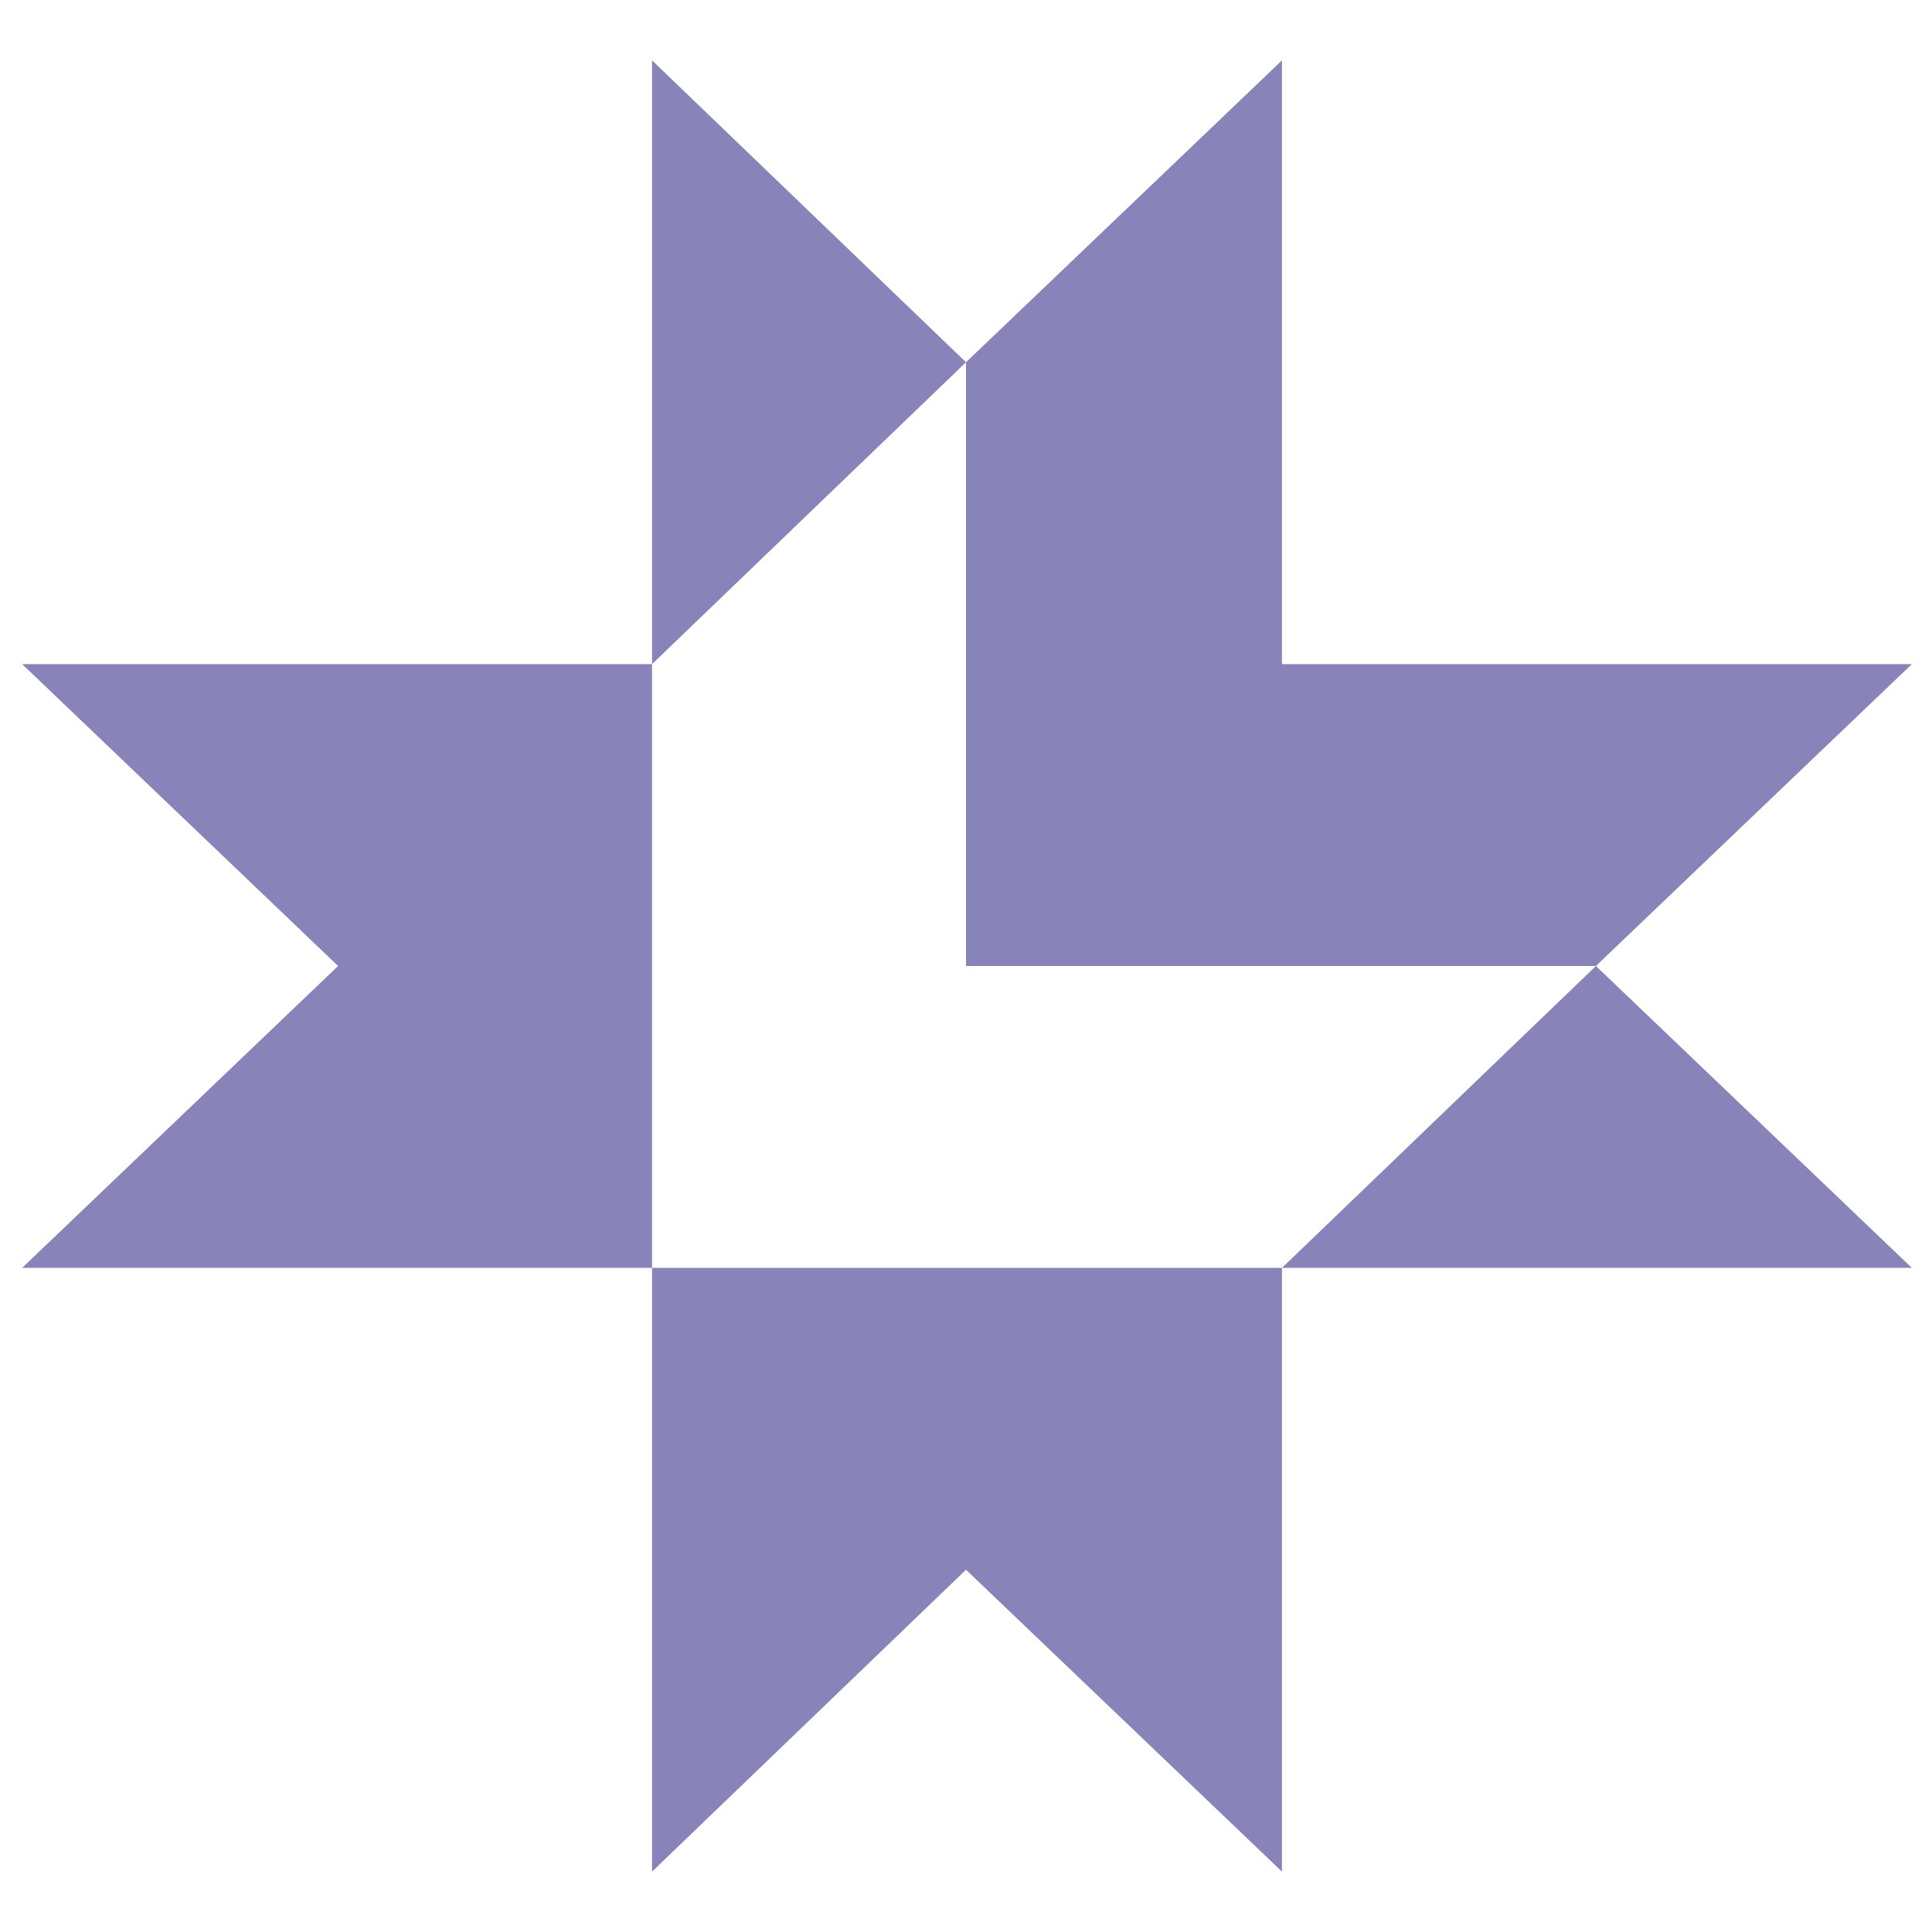
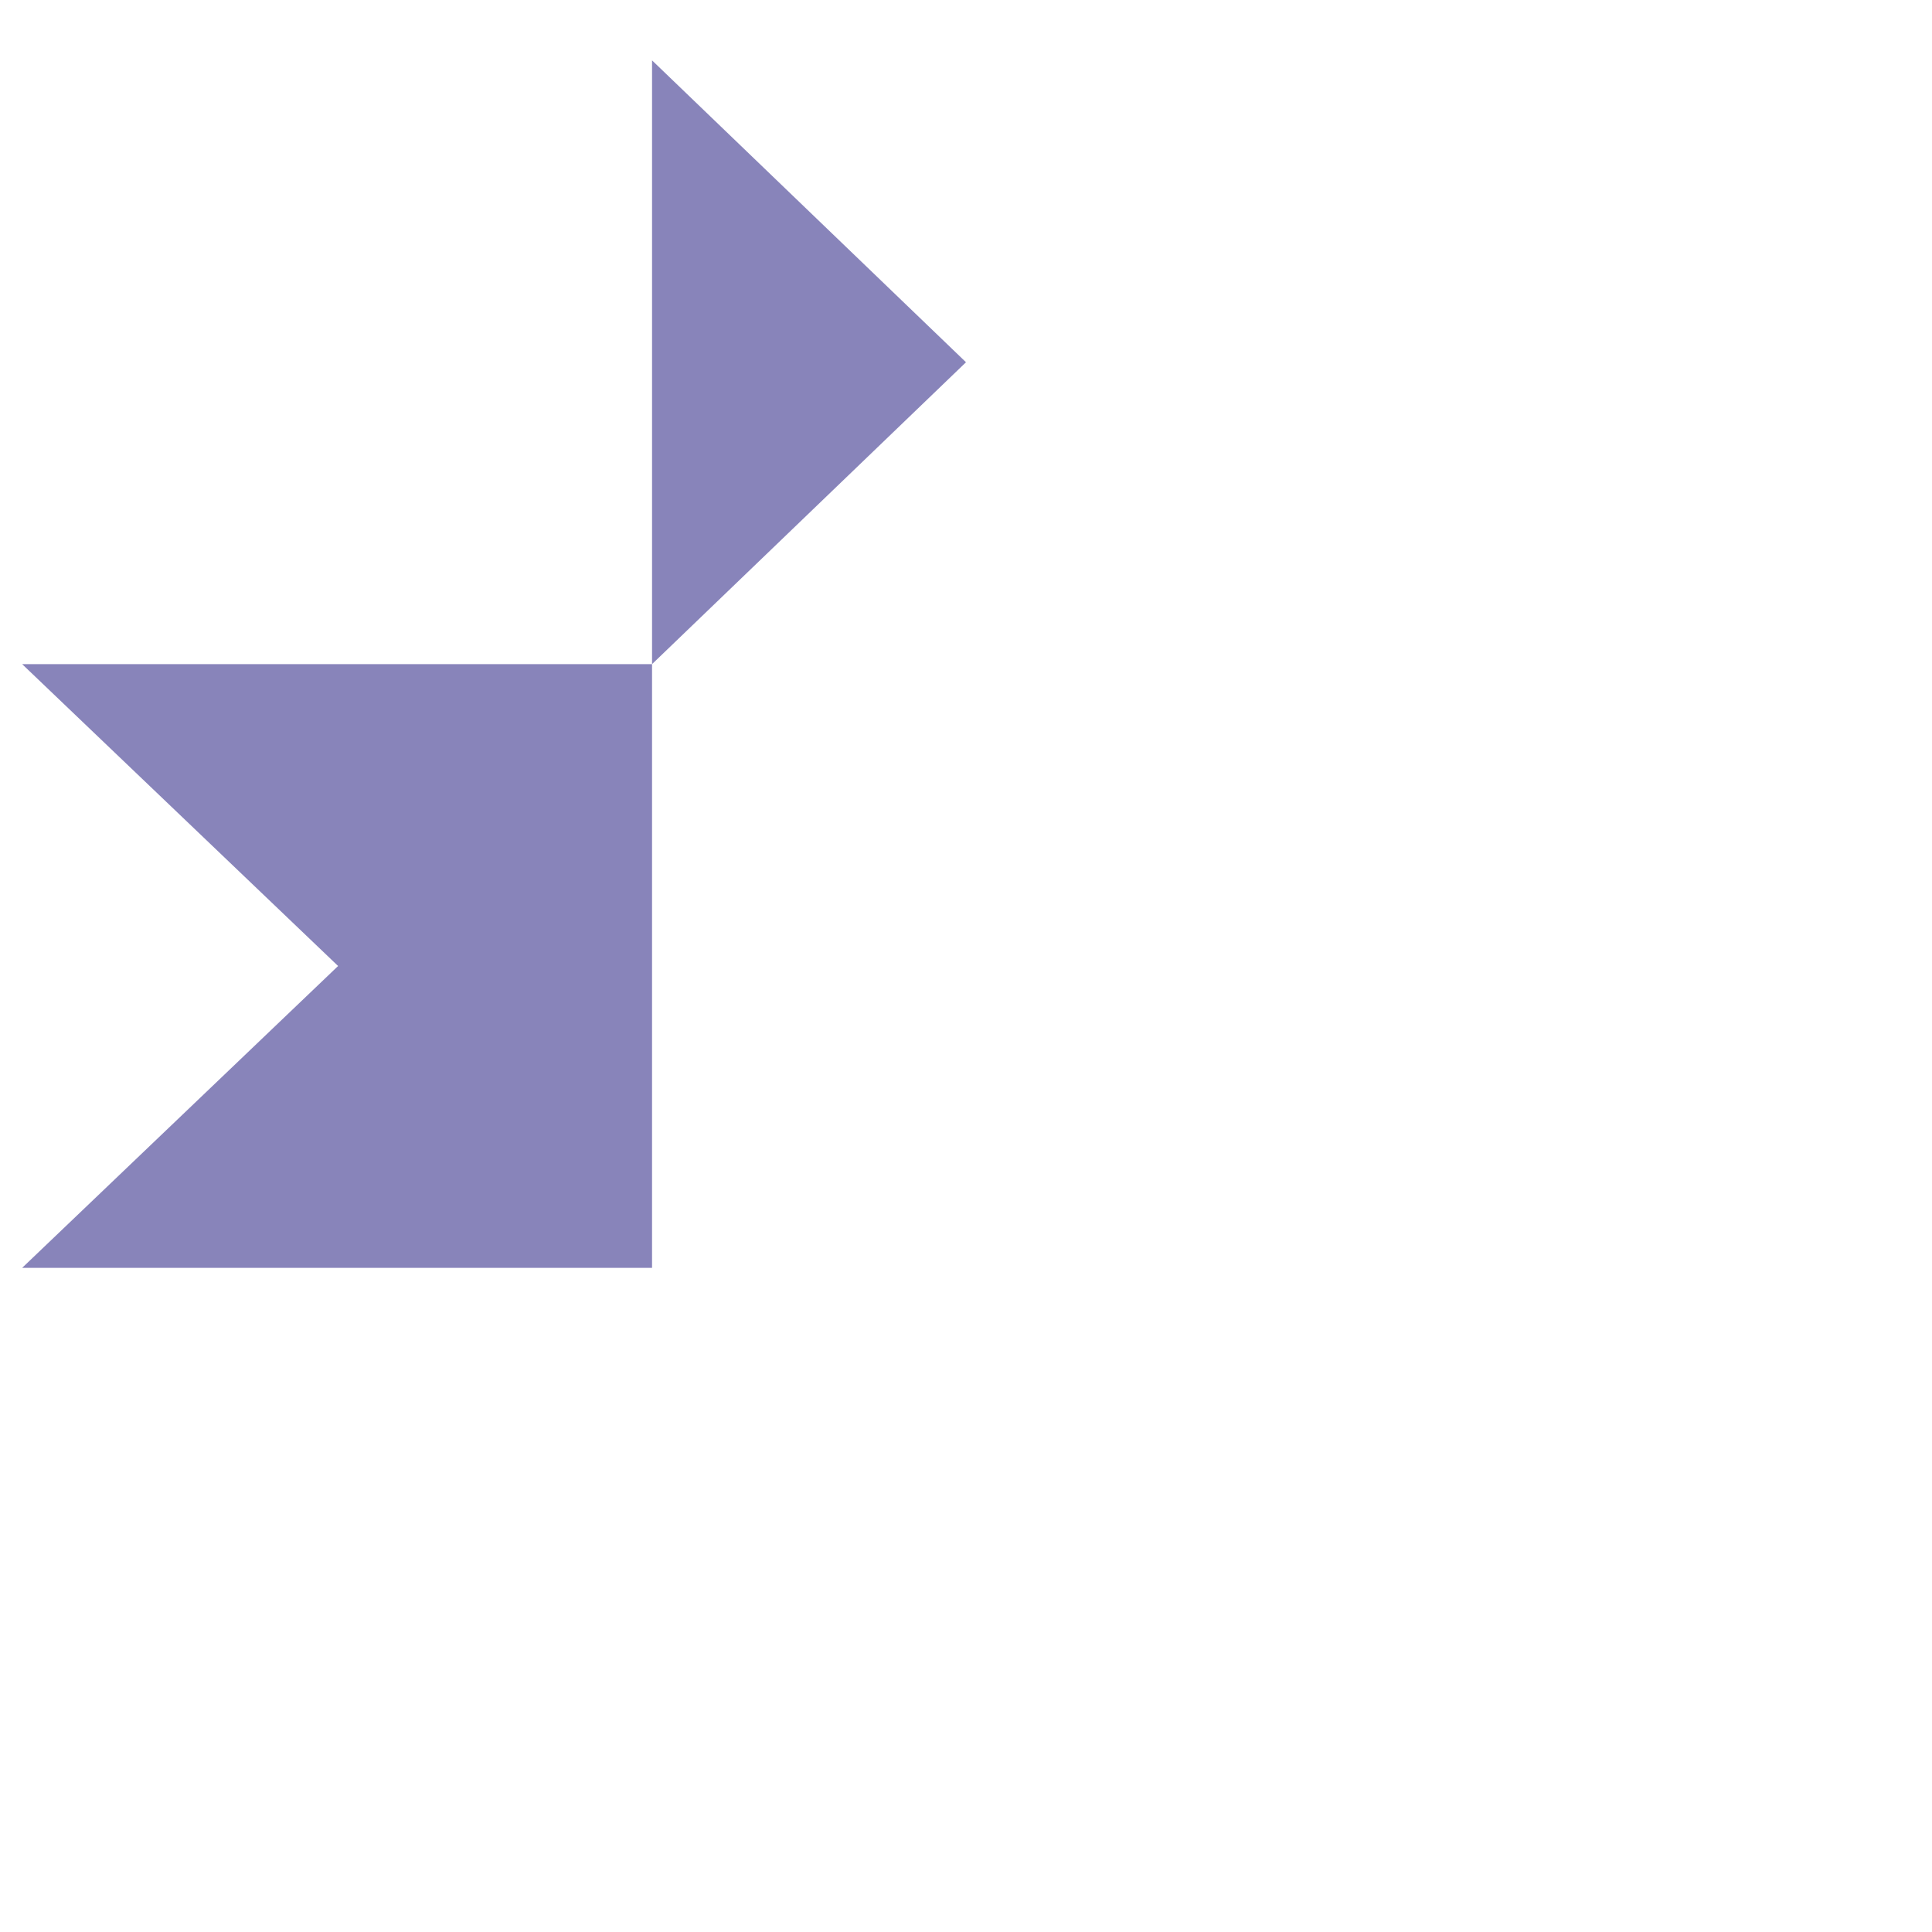
<svg xmlns="http://www.w3.org/2000/svg" viewBox="0 0 96 96" width="96" height="96">
  <g>
    <g transform="matrix(1,0,0,1,512,512)">
      <g transform="matrix(1,0,0,1,-394.545,-480.961)">
        <g>
          <g>
            <path d="M-69.455,-13.039C-69.455,-13.039 -85.055,-28.039 -85.055,-28.039 C-85.055,-28.039 -85.055,1.961 -85.055,1.961 C-85.055,1.961 -69.455,-13.039 -69.455,-13.039 Z" fill="#8884ba" />
          </g>
          <g>
-             <path d="M-53.755,1.961C-53.755,1.961 -53.755,-28.039 -53.755,-28.039 C-53.755,-28.039 -69.455,-13.039 -69.455,-13.039 C-69.455,-13.039 -69.455,16.961 -69.455,16.961 C-69.455,16.961 -38.155,16.961 -38.155,16.961 C-38.155,16.961 -53.755,31.961 -53.755,31.961 C-53.755,31.961 -53.755,31.961 -53.755,31.961 C-53.755,31.961 -85.055,31.961 -85.055,31.961 C-85.055,31.961 -85.055,61.961 -85.055,61.961 C-85.055,61.961 -69.455,46.961 -69.455,46.961 C-69.455,46.961 -69.455,46.961 -69.455,46.961 C-69.455,46.961 -69.455,46.961 -69.455,46.961 C-69.455,46.961 -53.755,61.961 -53.755,61.961 C-53.755,61.961 -53.755,31.961 -53.755,31.961 C-53.755,31.961 -22.455,31.961 -22.455,31.961 C-22.455,31.961 -38.155,16.961 -38.155,16.961 C-38.155,16.961 -22.455,1.961 -22.455,1.961 C-22.455,1.961 -53.755,1.961 -53.755,1.961 Z" fill="#8884ba" />
-           </g>
+             </g>
          <g>
            <path d="M-85.055,1.961C-85.055,1.961 -85.055,1.961 -85.055,1.961 C-85.055,1.961 -116.355,1.961 -116.355,1.961 C-116.355,1.961 -100.655,16.961 -100.655,16.961 C-100.655,16.961 -100.655,16.961 -100.655,16.961 C-100.655,16.961 -116.355,31.961 -116.355,31.961 C-116.355,31.961 -85.055,31.961 -85.055,31.961 C-85.055,31.961 -85.055,1.961 -85.055,1.961 Z" fill="#8884ba" />
          </g>
        </g>
      </g>
    </g>
  </g>
</svg>